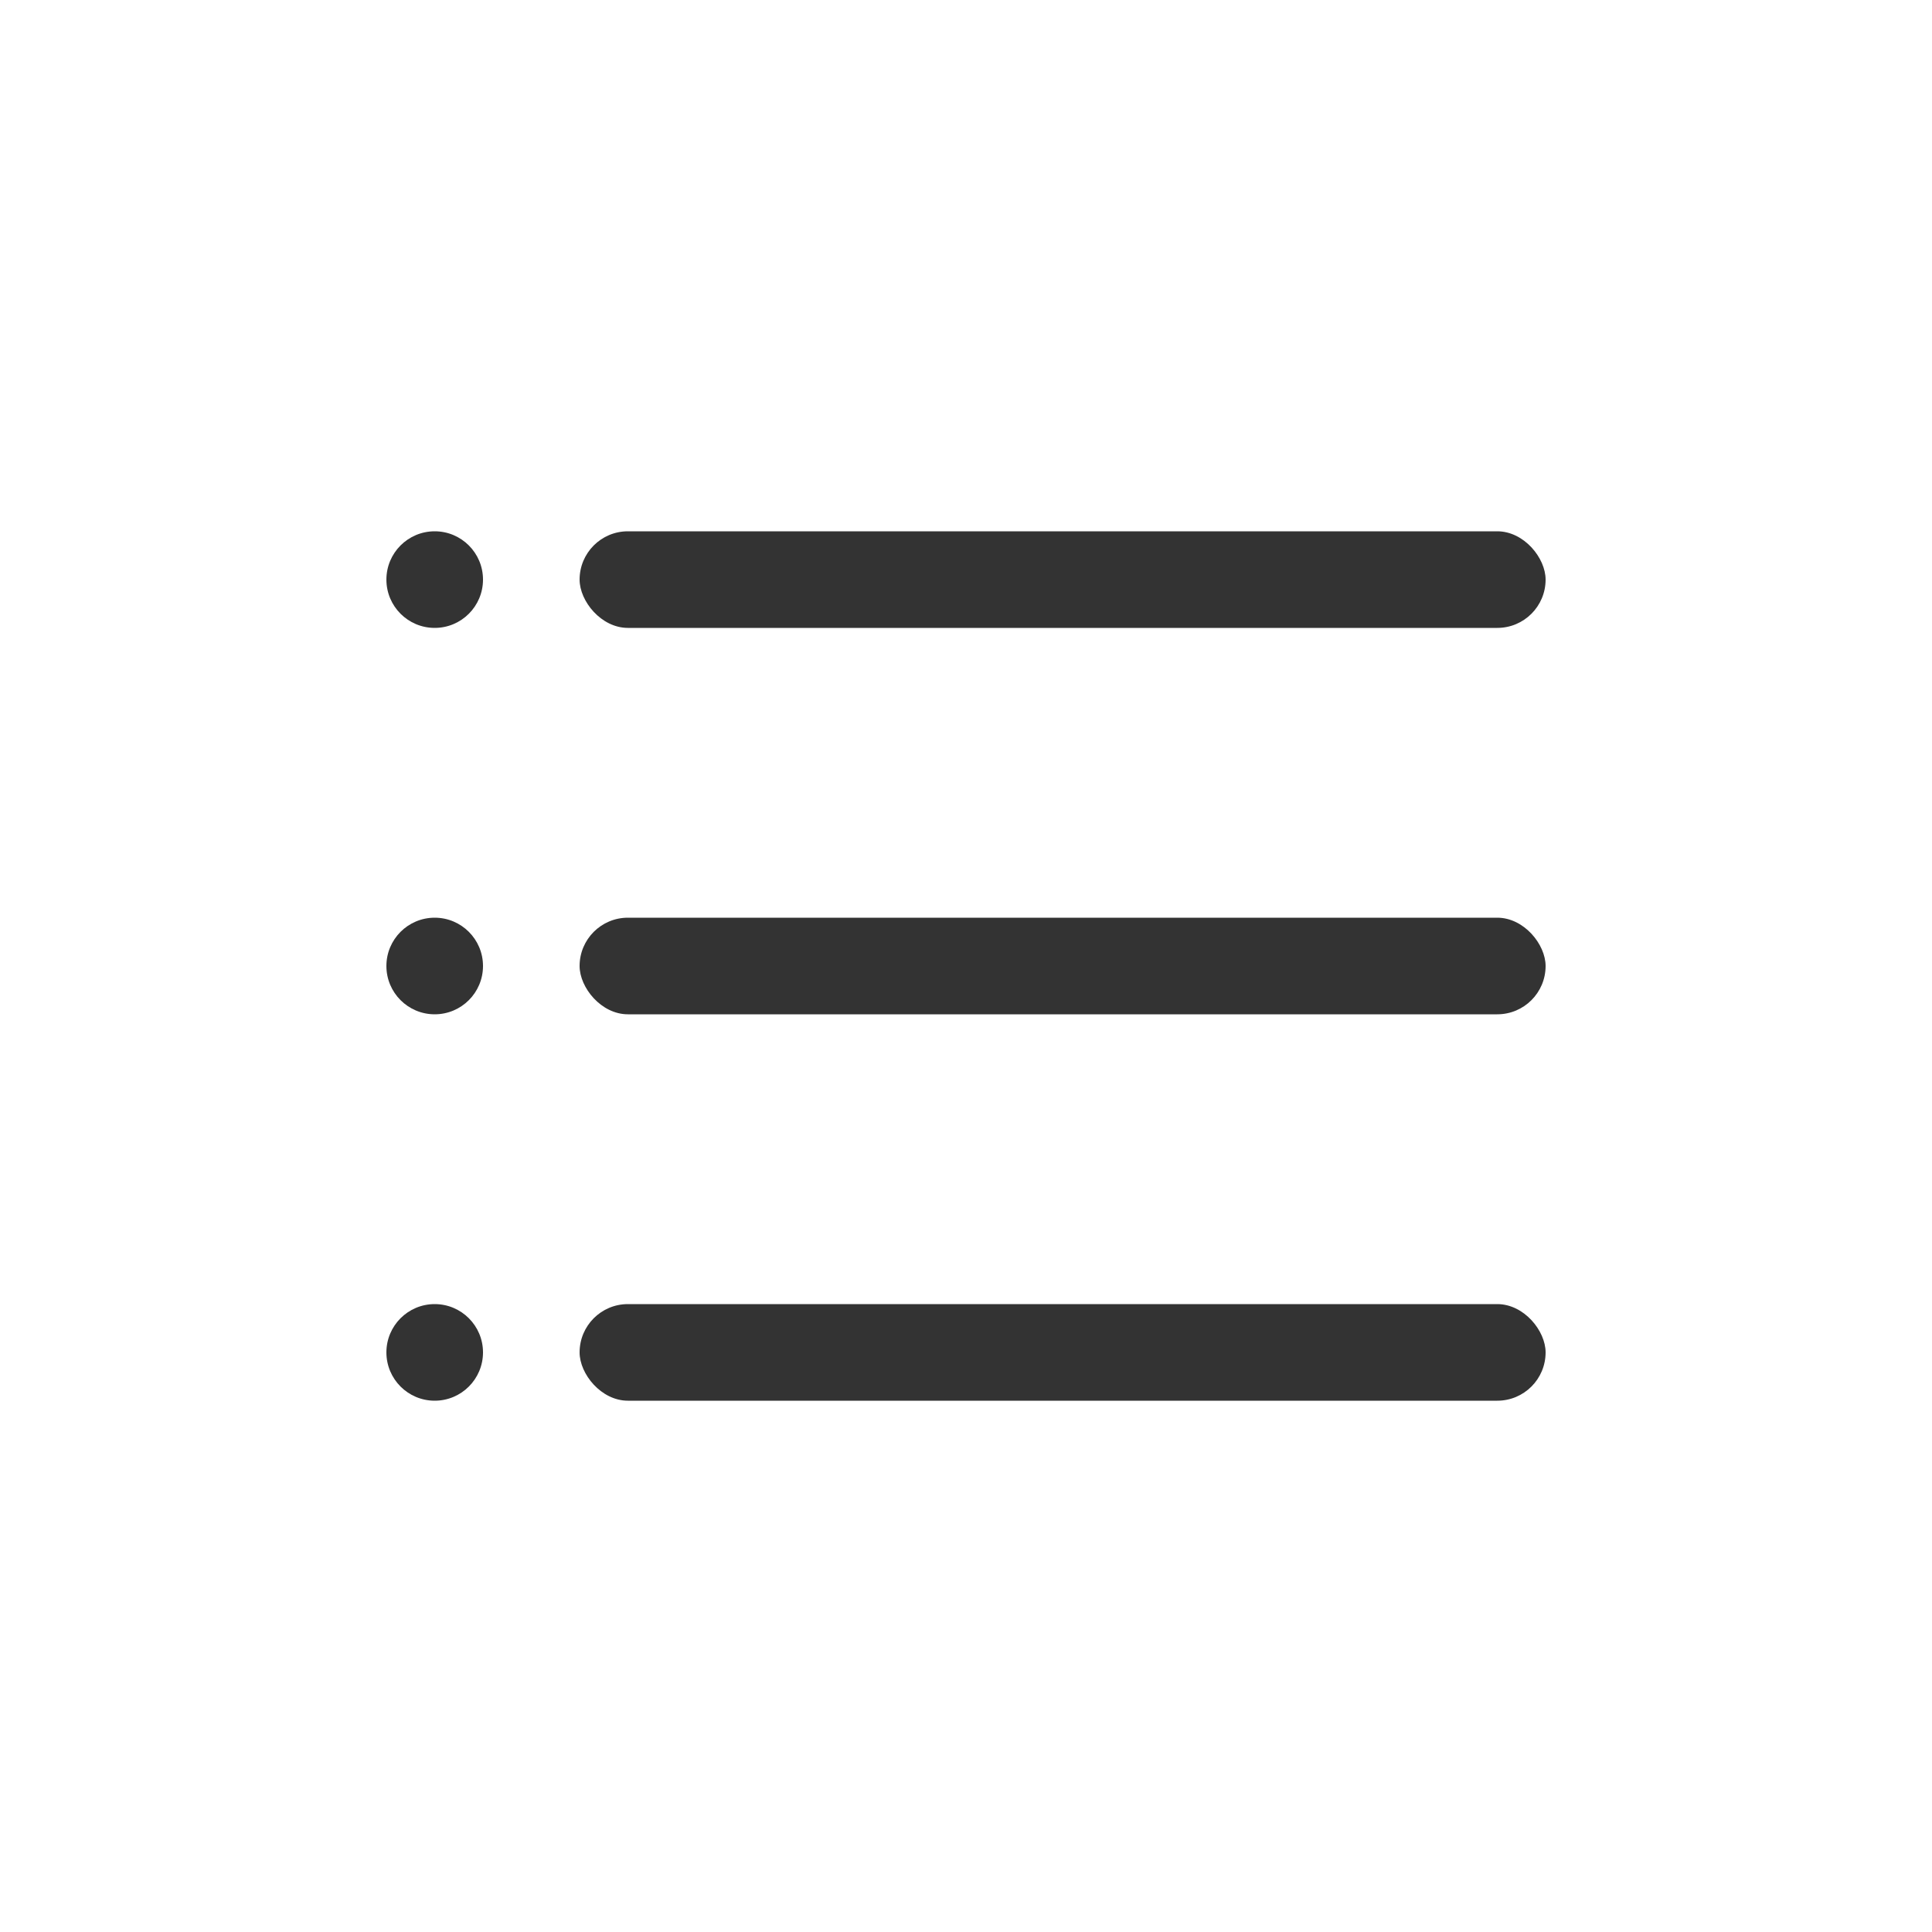
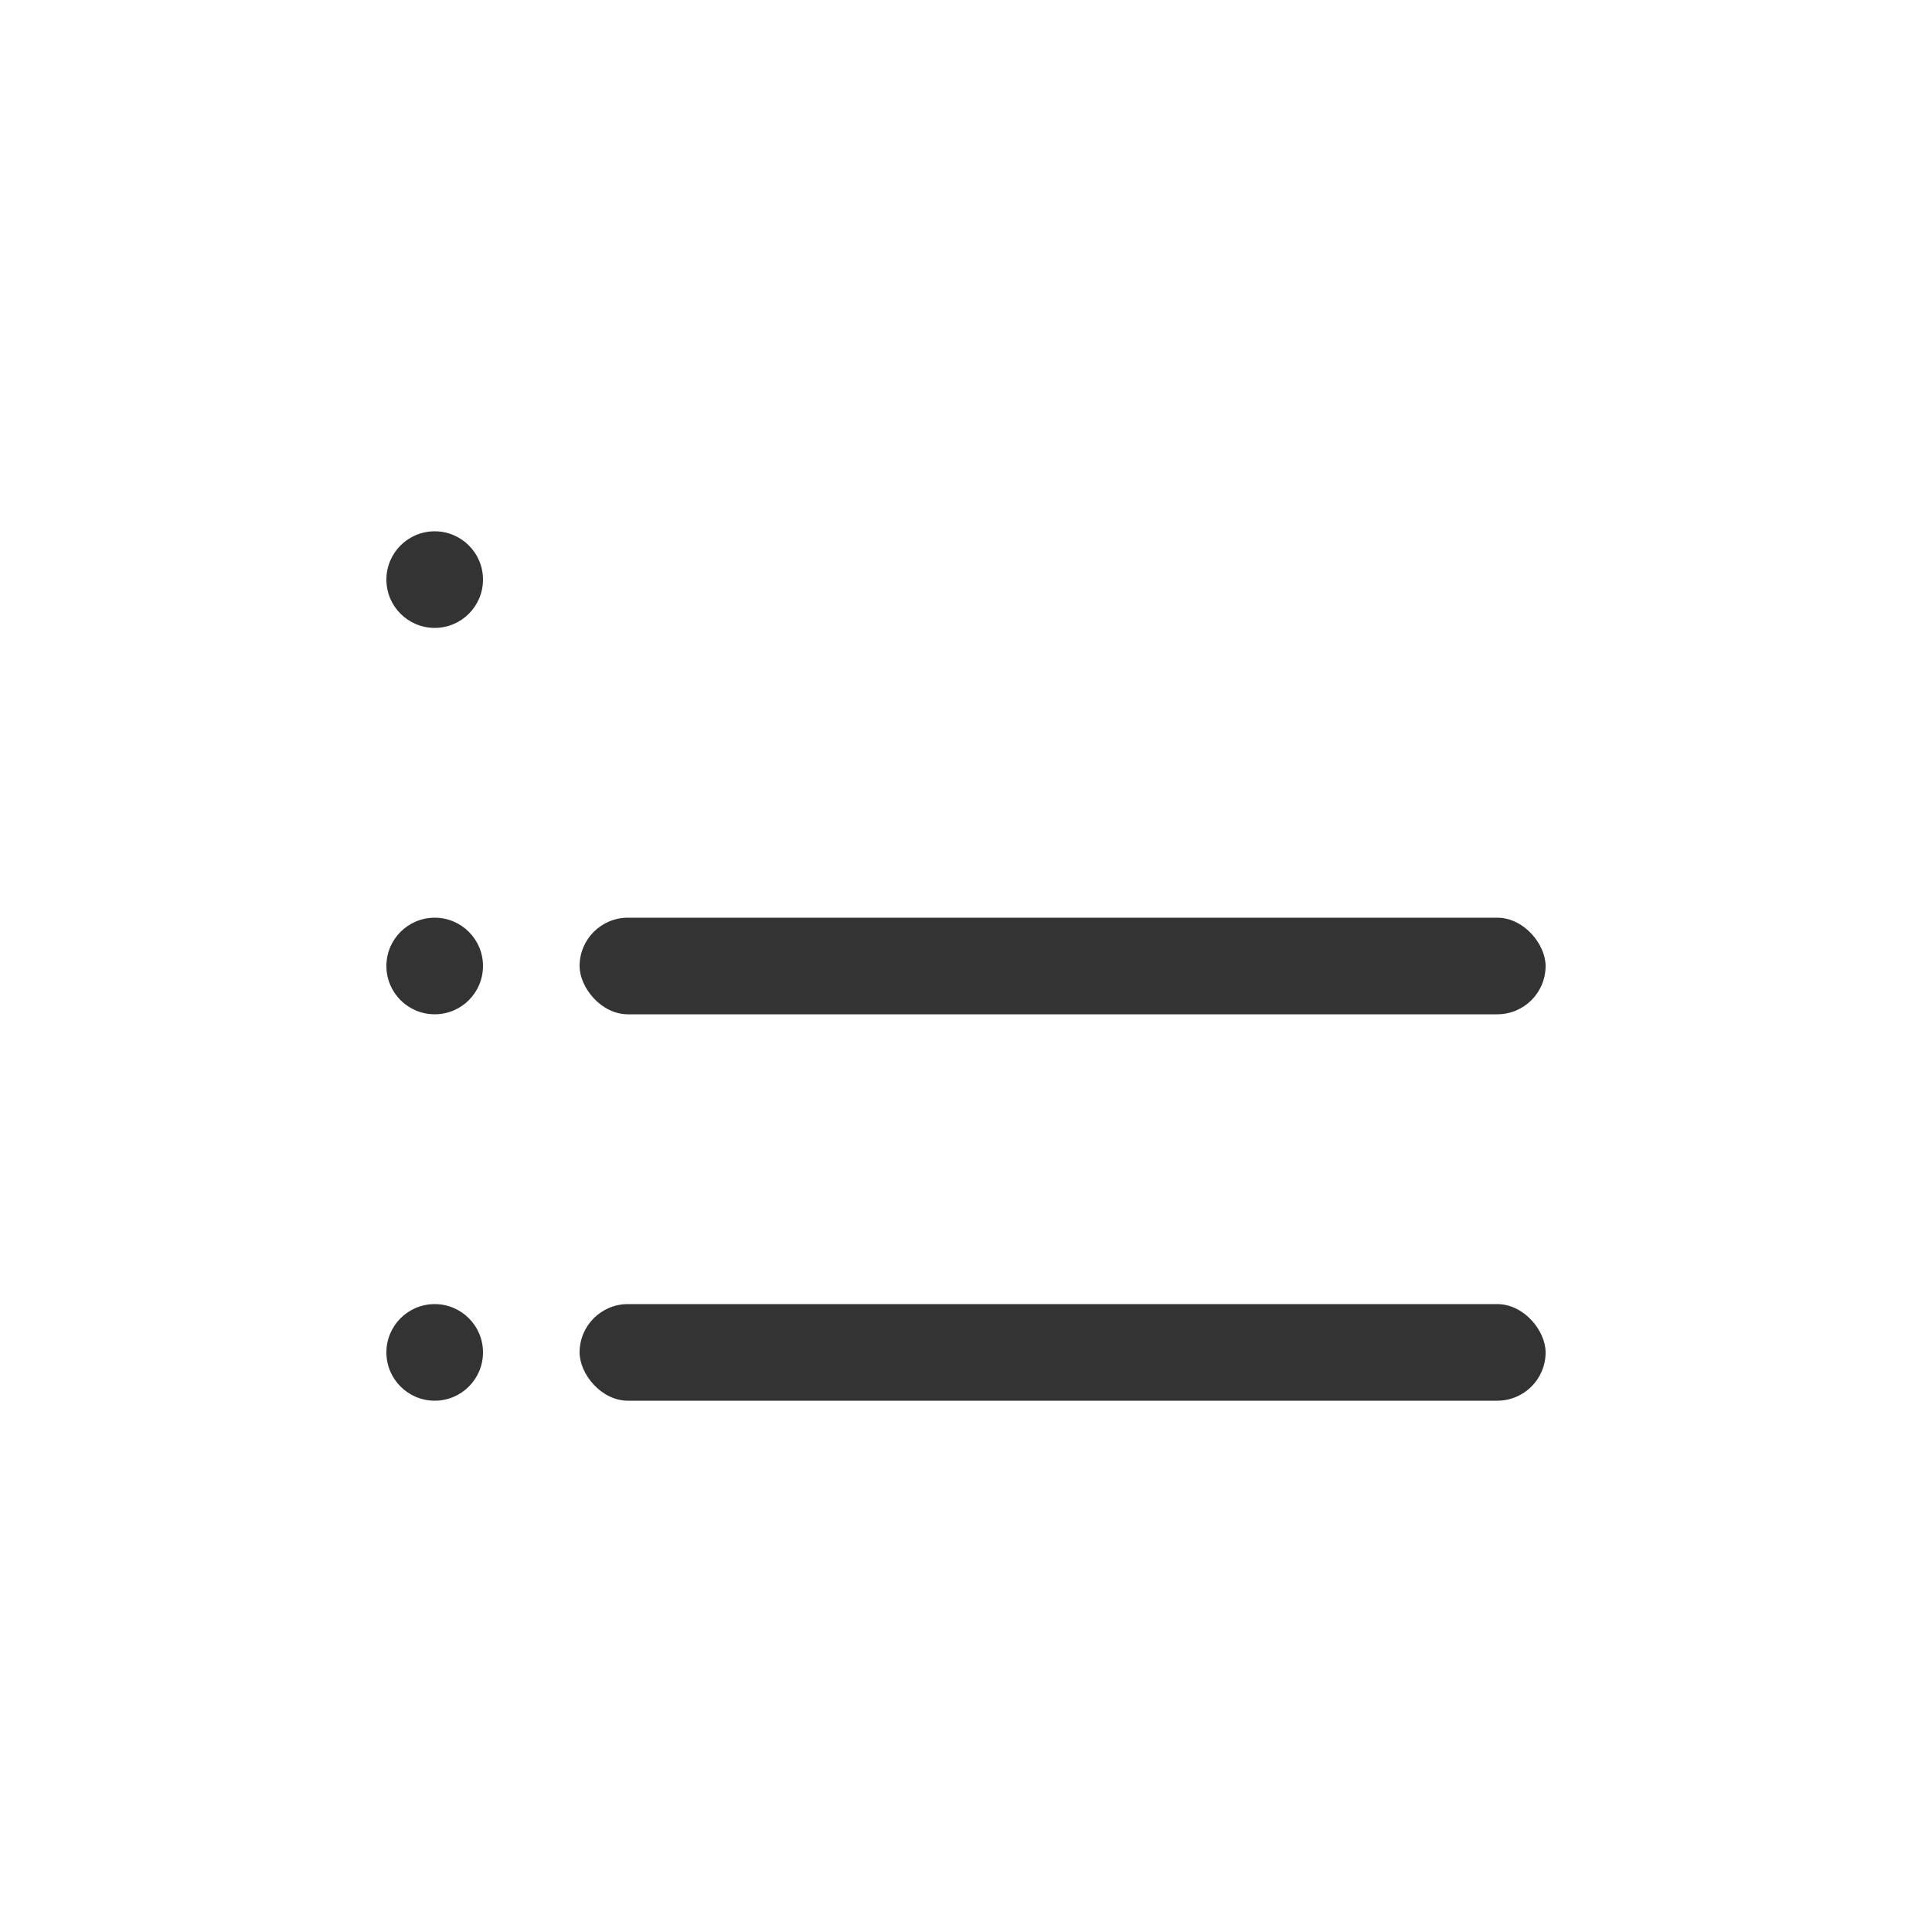
<svg xmlns="http://www.w3.org/2000/svg" width="40" height="40" viewBox="0 0 40 40" fill="none">
-   <rect width="40" height="40" fill="white" />
-   <rect x="12" y="11" width="20" height="2" rx="1" fill="#333333" />
  <circle cx="9" cy="12" r="1" fill="#333333" />
  <rect x="12" y="19" width="20" height="2" rx="1" fill="#333333" />
  <circle cx="9" cy="20" r="1" fill="#333333" />
  <rect x="12" y="27" width="20" height="2" rx="1" fill="#333333" />
  <circle cx="9" cy="28" r="1" fill="#333333" />
</svg>